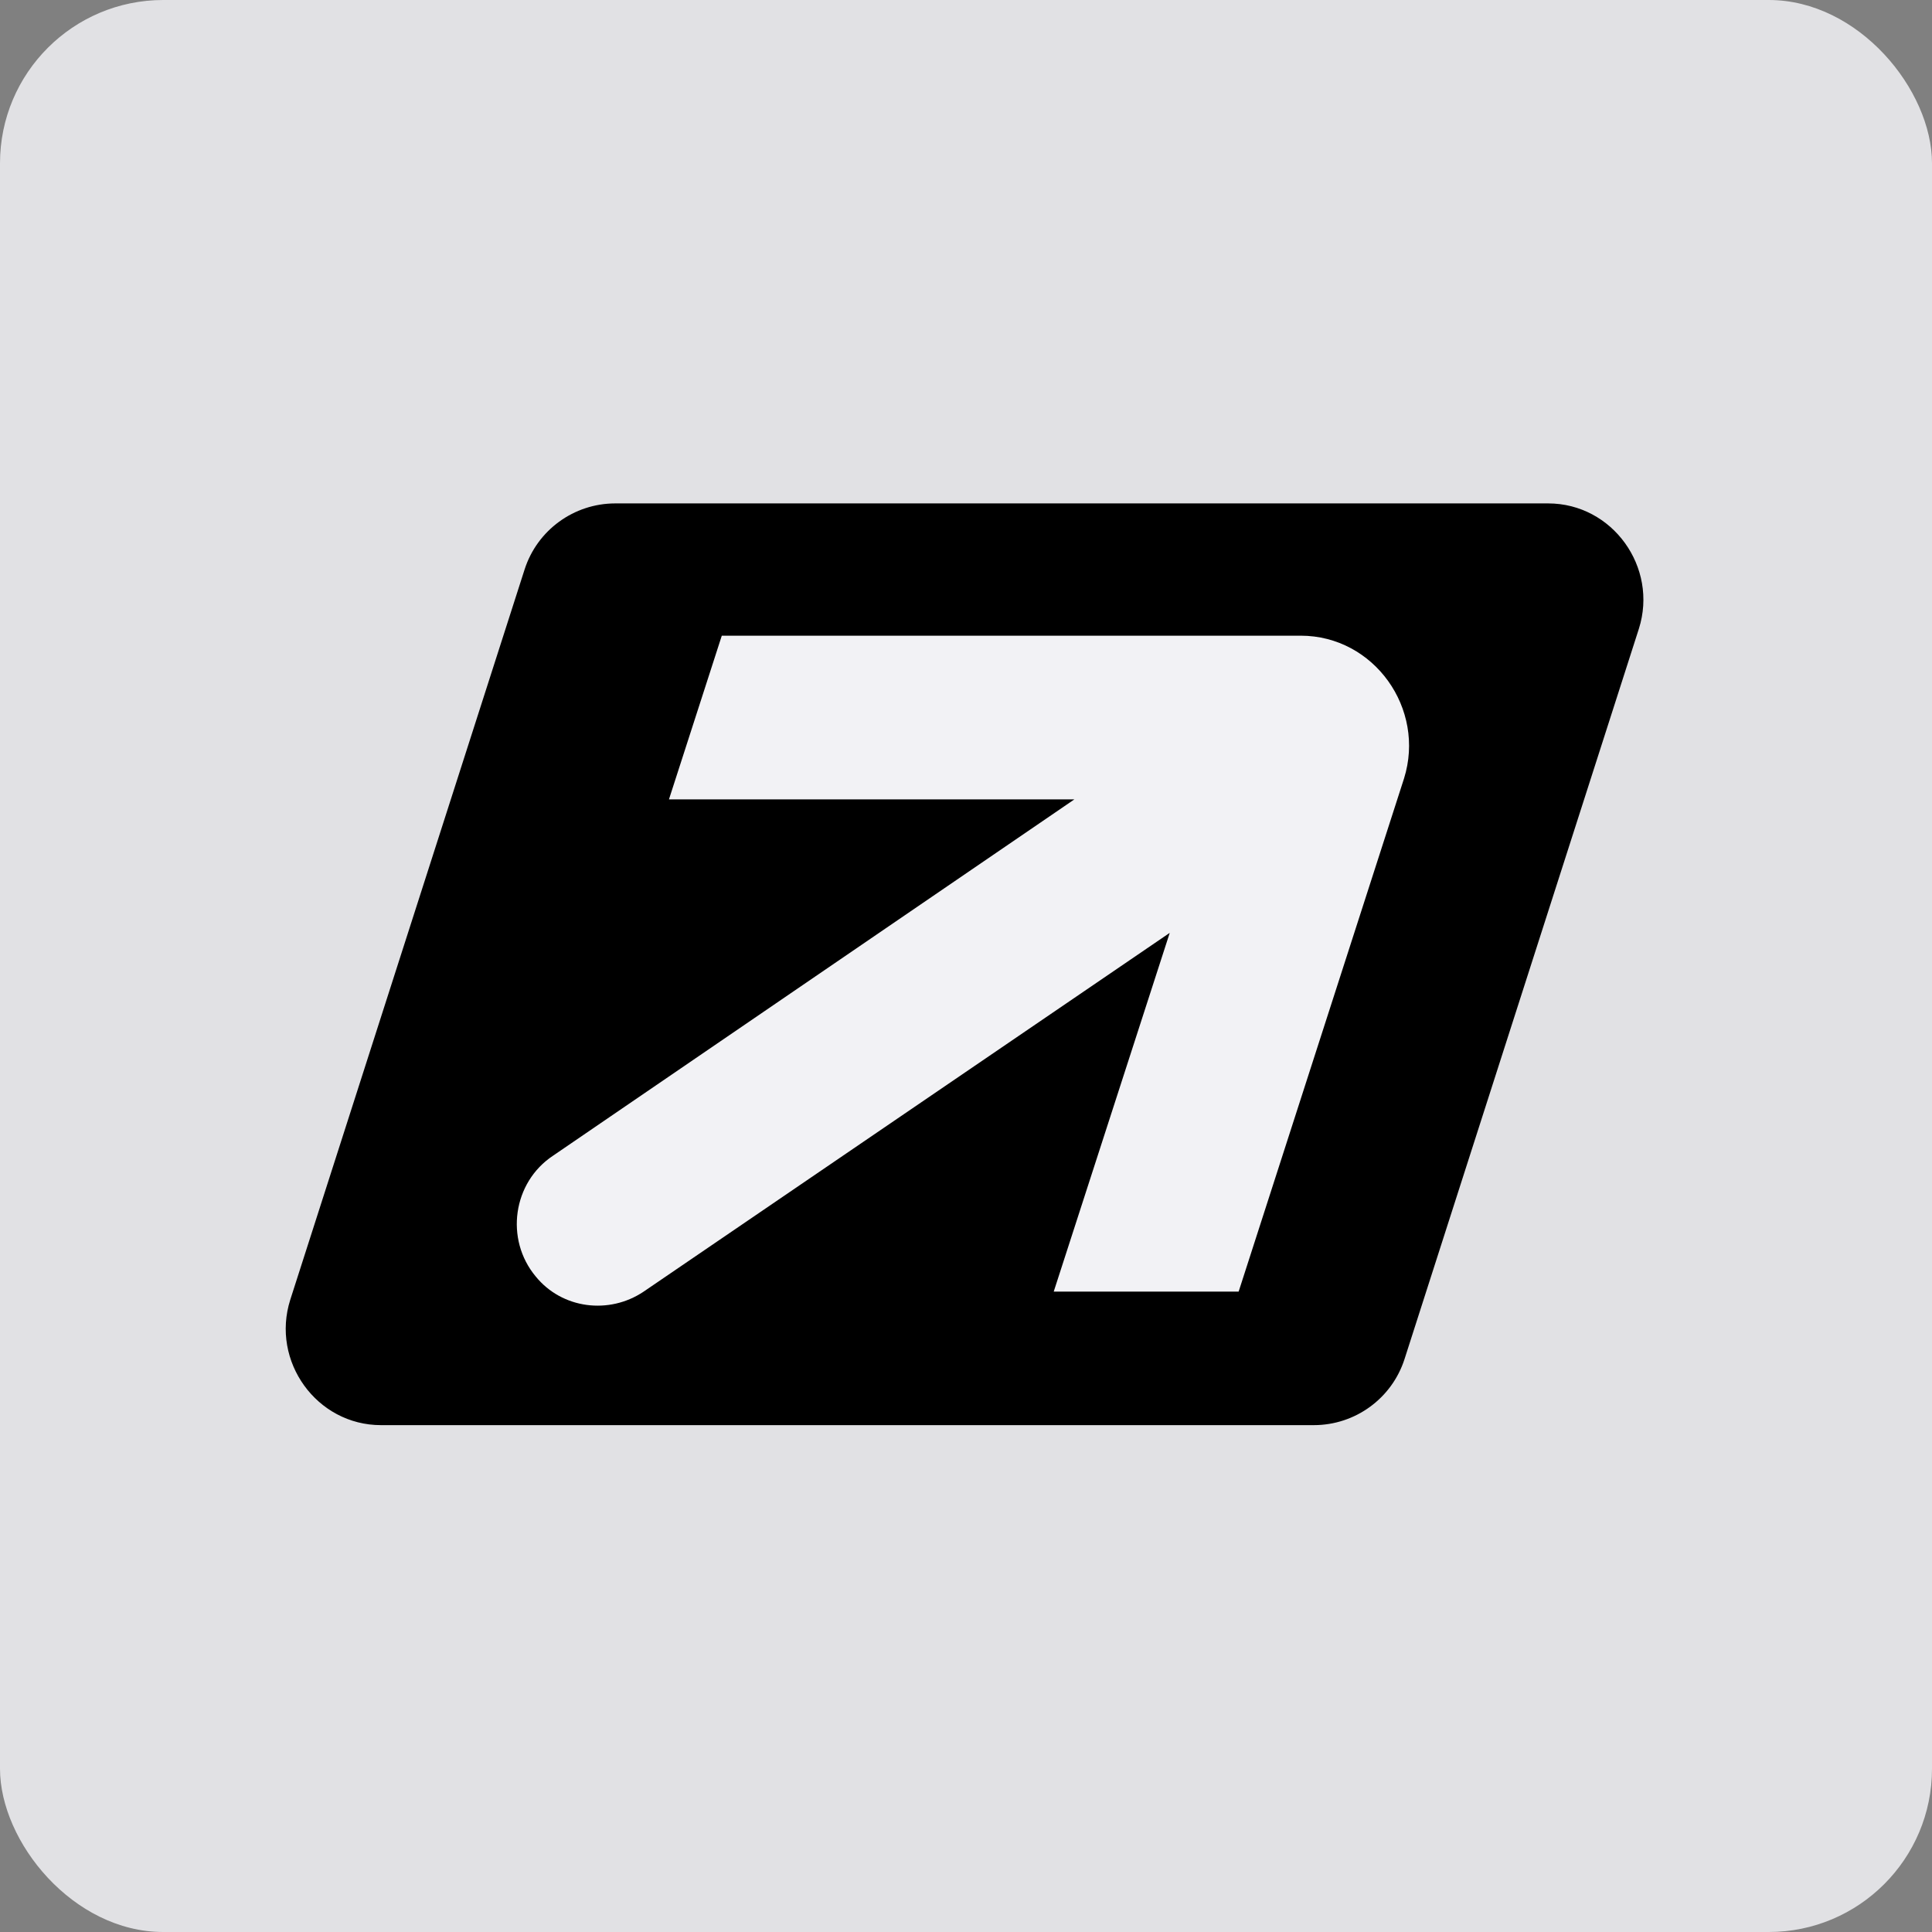
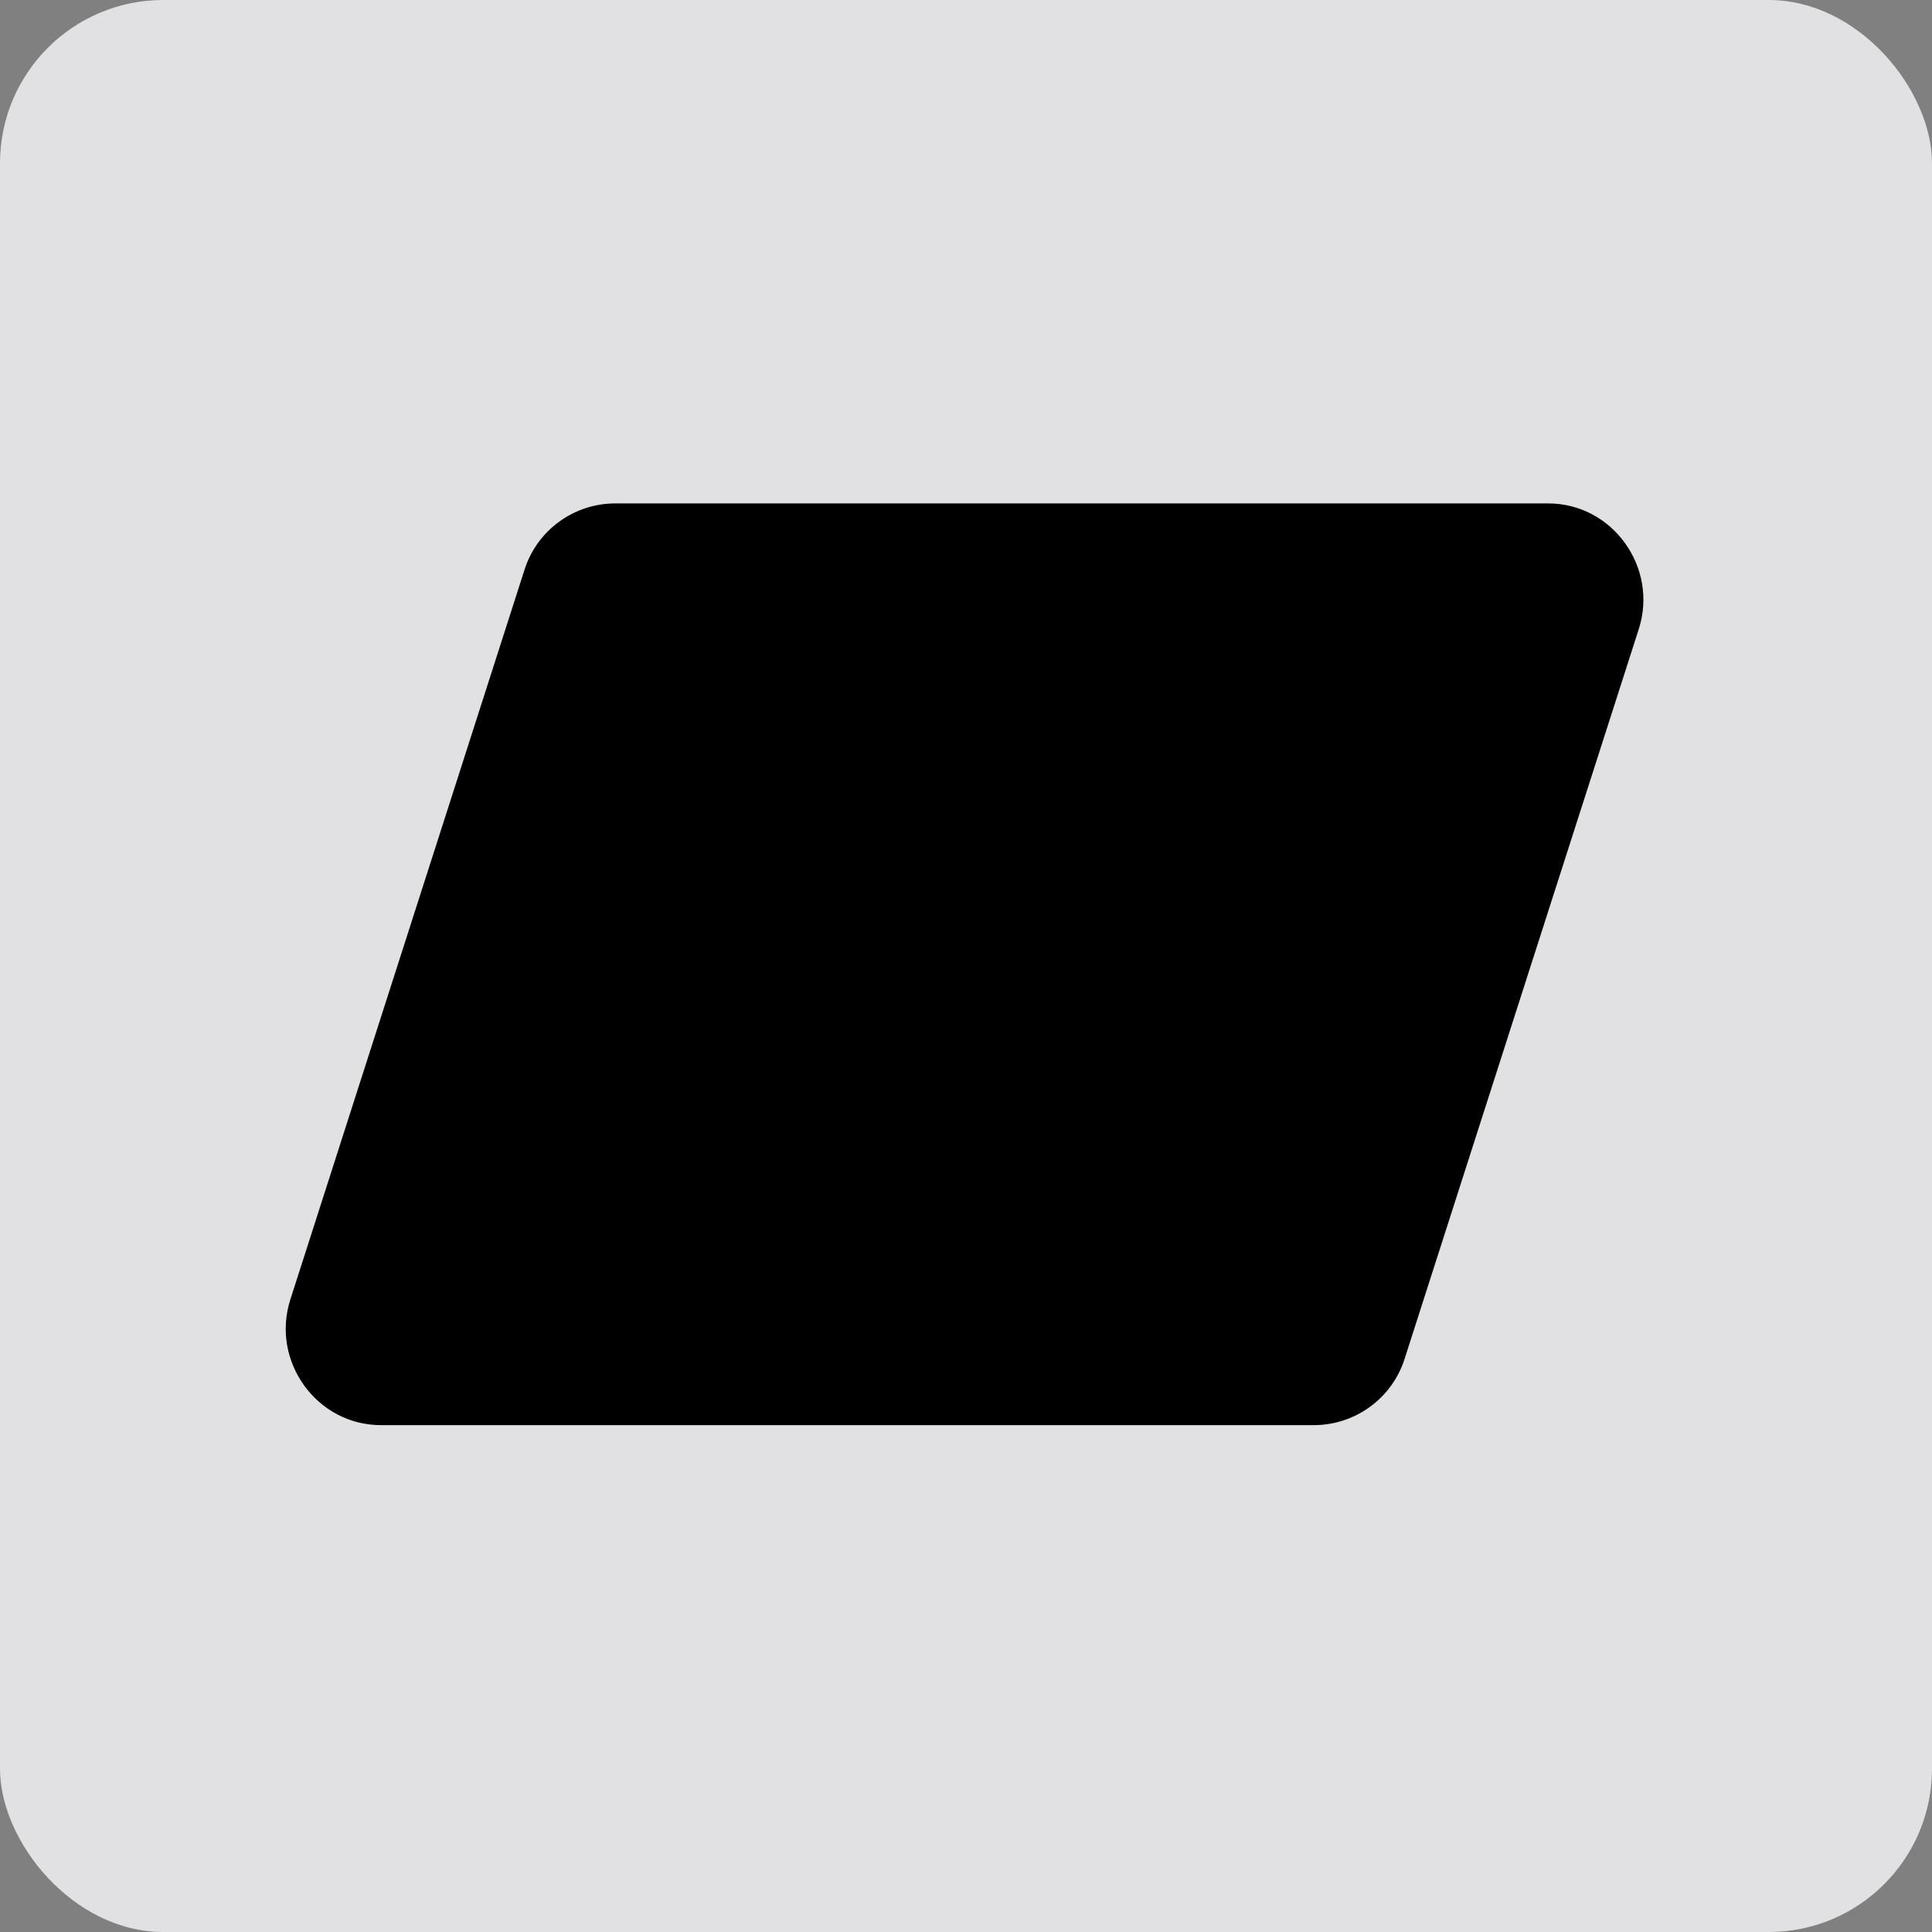
<svg xmlns="http://www.w3.org/2000/svg" width="142" height="142" viewBox="0 0 142 142" fill="none">
  <rect x="0" y="0" width="142" height="142" fill="#808080" stroke="none" />
  <rect width="142" height="142" rx="12" fill="#E1E1E4" />
  <path d="M21.334 95.531L38.555 41.863C39.483 38.962 42.185 37 45.224 37H113.786C118.513 37 121.89 41.693 120.455 46.215L103.234 99.883C102.305 102.784 99.604 104.746 96.565 104.746H28.003C23.275 104.746 19.898 100.054 21.334 95.531Z" fill="black" />
-   <path d="M95.597 46.722H53.051L49.168 58.753H78.967L40.642 84.947C37.687 86.909 37.096 91.09 39.375 93.82C41.317 96.209 44.778 96.636 47.311 94.93L85.974 68.565L77.448 94.93H91.039L103.195 57.217C104.799 52.097 101 46.722 95.597 46.722Z" fill="#F2F2F5" />
</svg>